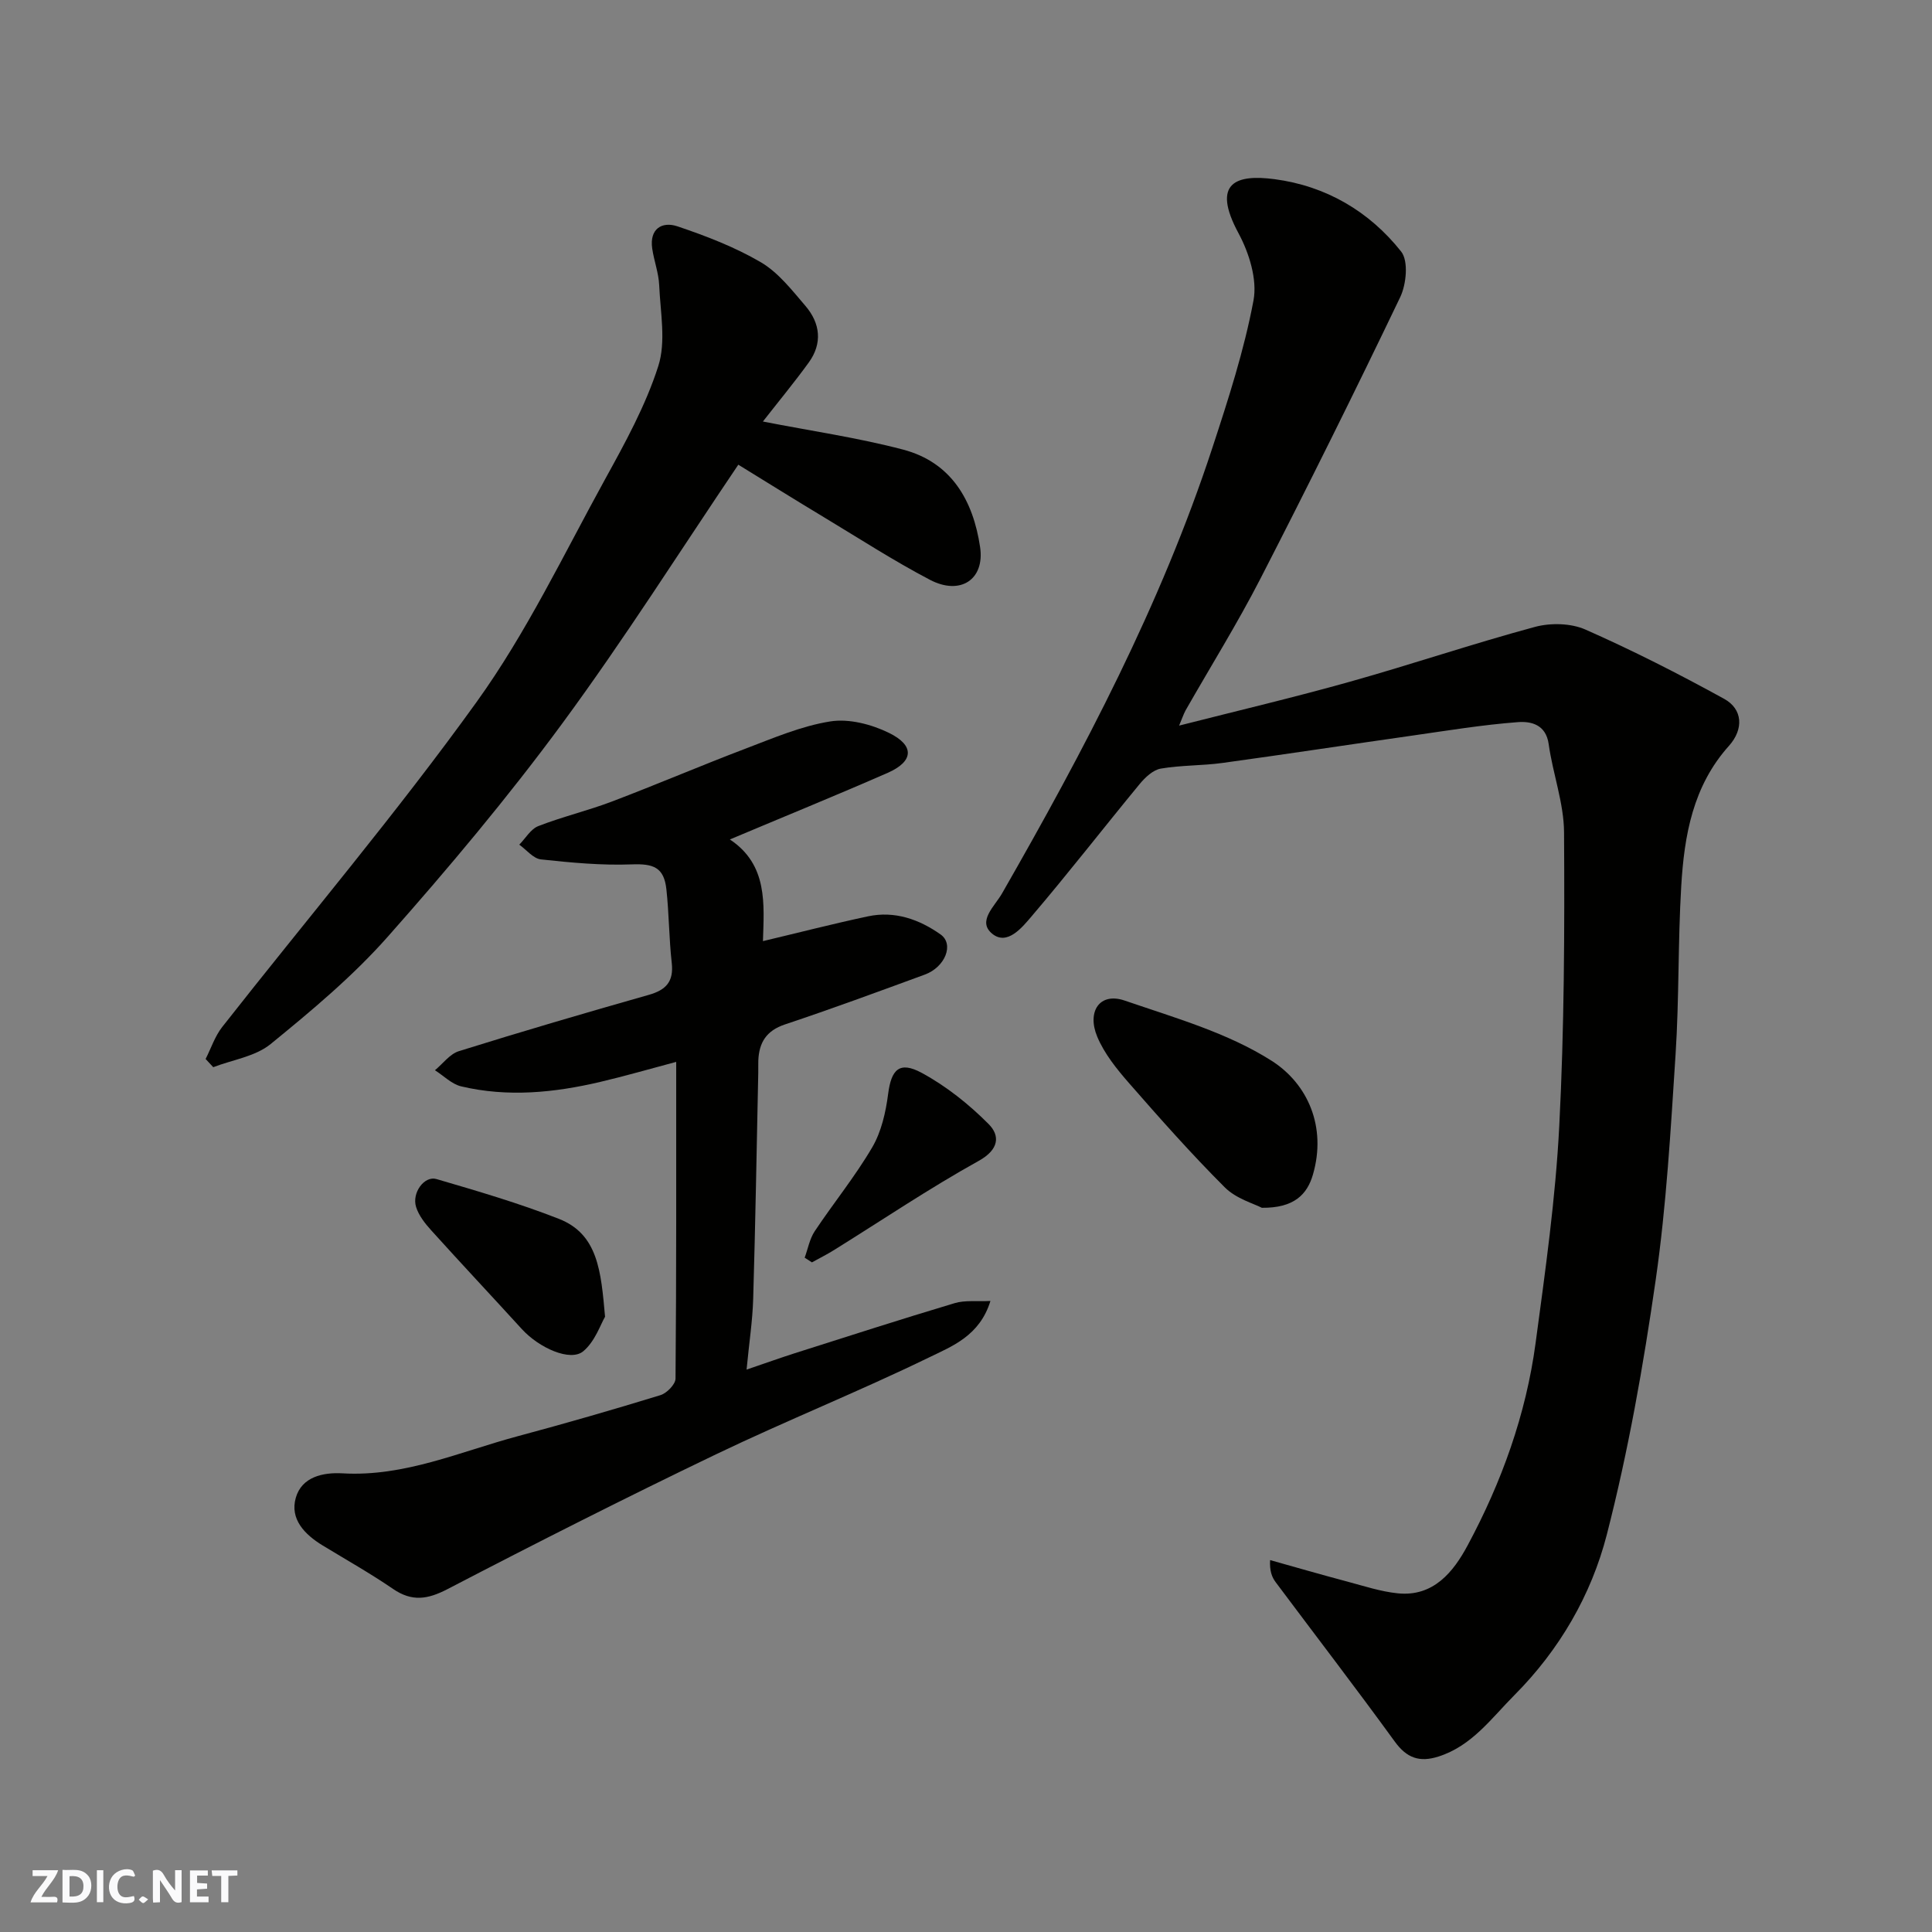
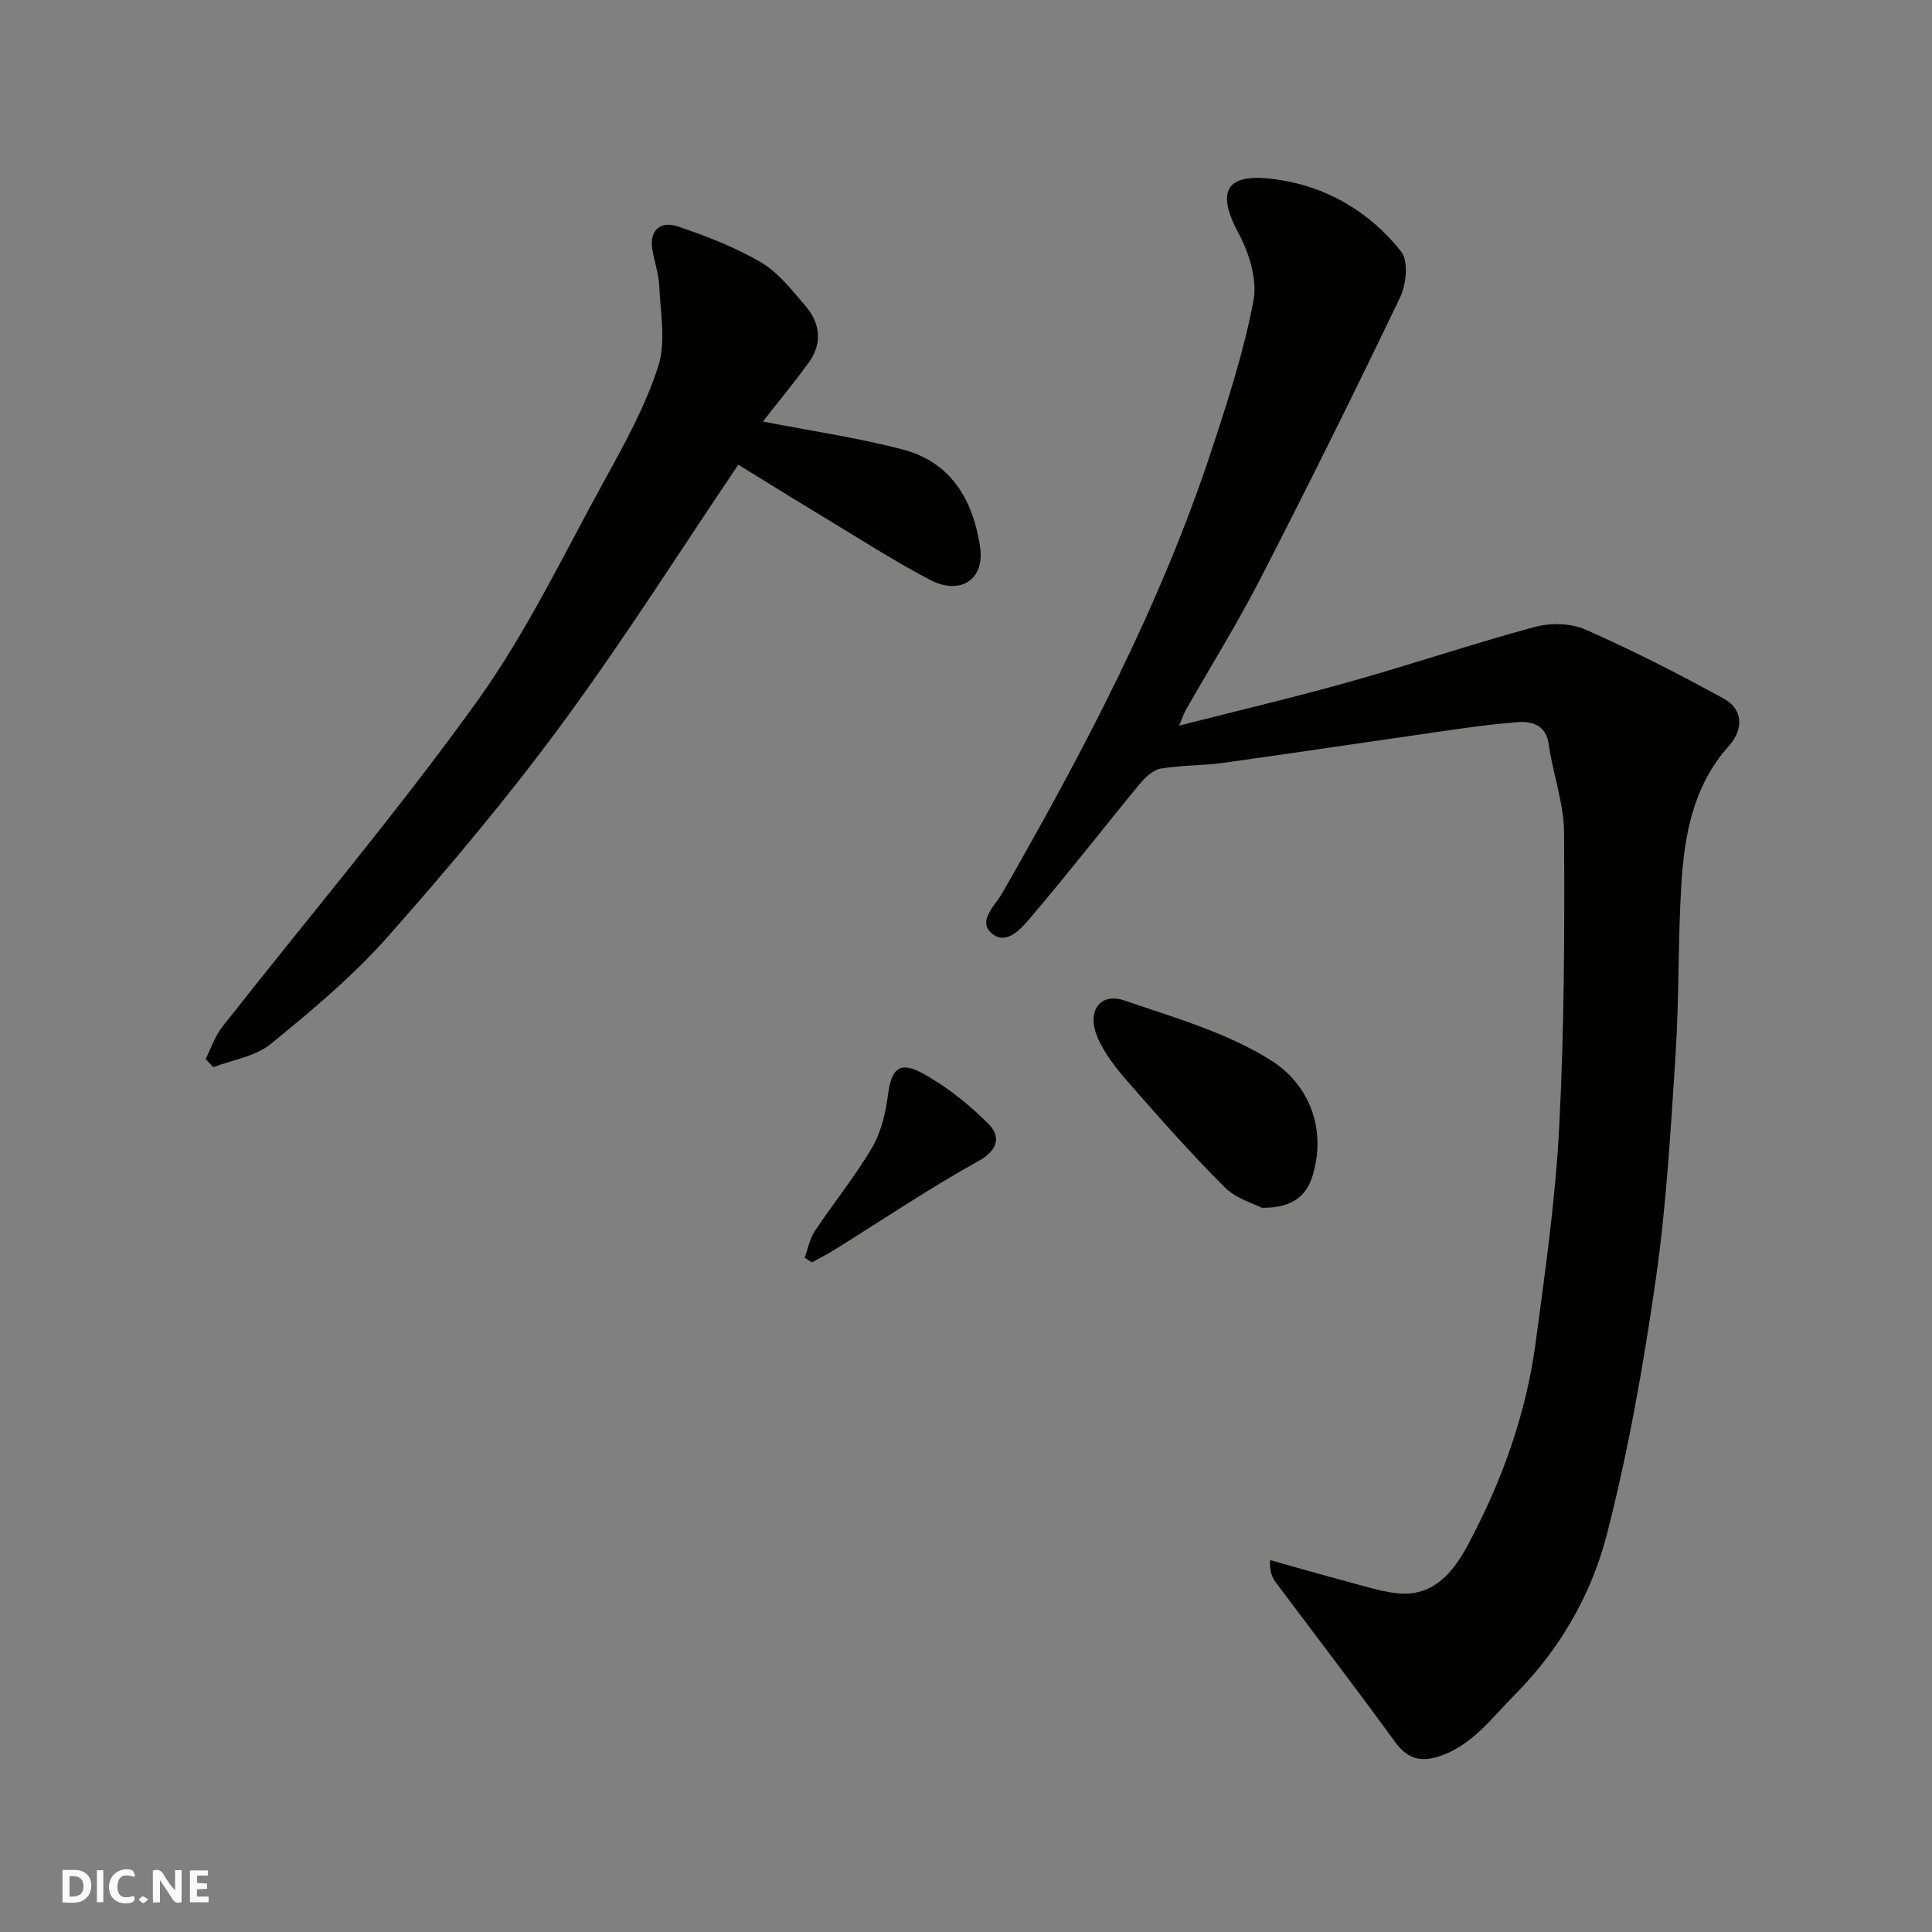
<svg xmlns="http://www.w3.org/2000/svg" enable-background="new 0 0 400 400" viewBox="0 0 400 400">
  <rect x="0" y="0" width="400" height="400" fill="#808080" stroke="none" />
  <g fill="#fafafb">
    <path d="m37.59 393.81c-.92.31-1.52.05-2-.78-.7-1.2-1.52-2.34-2.47-3.78v4.59c-.55.03-.95.05-1.41.07-.03-.37-.06-.64-.06-.91 0-1.91 0-3.81 0-5.7 1.13-.41 1.77-.03 2.29.91.62 1.11 1.38 2.14 2.31 3.19v-4.2h1.35v6.61z" />
    <path d="m12.94 393.88v-6.75c1.9.19 3.93-.54 5.37 1.29.8 1.01.78 2.88.03 3.97-1.37 1.97-3.4 1.51-5.4 1.49m1.45-1.22c2.04.12 2.92-.58 2.89-2.21-.03-1.51-.98-2.19-2.89-2z" />
-     <path d="m11.81 393.87h-5.49c.68-2.18 2.47-3.48 3.51-5.45h-3.08v-1.21h5.29c-.71 2.13-2.44 3.48-3.47 5.51.86 0 1.63.04 2.39-.01.79-.05 1.14.21.85 1.16" />
    <path d="m39.33 393.86v-6.61h3.7v1.07h-2.22v1.52c.68.04 1.34.09 2.07.13v1.07c-.72.05-1.38.09-2.1.14v1.48h2.4v1.19h-3.85z" />
    <path d="m27.71 388.56c-1.15-.3-2.46-.61-3.1.64-.37.73-.41 1.93-.06 2.67.63 1.35 1.99.93 3.17.68.35.94-.01 1.32-.93 1.46-1.62.25-3.05-.27-3.76-1.48-.73-1.24-.6-3.03.31-4.17.88-1.11 2.71-1.7 4-1.16.32.13.44.74.65 1.12-.1.08-.19.16-.28.24" />
-     <path d="m49.15 387.24v1.07c-.59.02-1.17.05-1.87.08v5.44h-1.48v-5.44h-1.85c-.05-.4-.08-.73-.13-1.15z" />
    <path d="m20.06 387.21h1.33v6.62h-1.33z" />
    <path d="m30.68 393.25c-.49.38-.8.79-1.05.76-.32-.05-.6-.45-.9-.7.26-.24.51-.64.8-.67.29-.04.62.3 1.15.61" />
  </g>
  <path d="m244.12 150.23c12.13-3.09 23.81-5.84 35.34-9.08 12.82-3.6 25.46-7.88 38.31-11.35 3.25-.88 7.47-.79 10.49.55 9.78 4.32 19.34 9.18 28.71 14.34 3.86 2.12 4.08 6.28.99 9.73-7.48 8.33-9.26 18.58-9.88 29.09-.69 11.58-.42 23.21-1.17 34.78-1.01 15.58-1.89 31.23-4.11 46.67-2.55 17.72-5.67 35.45-10.13 52.78-3.21 12.48-9.79 23.84-19.12 33.21-4.79 4.81-8.8 10.52-15.75 12.73-3.91 1.24-6.55.31-9.03-3.11-8.07-11.11-16.44-22-24.66-33-.78-1.05-1.27-2.32-1.15-4.57 5.32 1.49 10.63 3.03 15.98 4.45 3.46.92 6.92 2.07 10.45 2.43 7.42.76 11.55-4.49 14.46-9.91 7.05-13.12 12.09-27.1 14.08-41.92 2.01-14.94 4.13-29.92 4.9-44.95 1.04-20.22 1.11-40.51.99-60.77-.04-6.09-2.33-12.14-3.18-18.26-.57-4.1-3.69-4.76-6.37-4.56-7.32.55-14.6 1.75-21.88 2.79-13.1 1.86-26.18 3.86-39.29 5.66-4.23.58-8.57.45-12.77 1.17-1.61.28-3.24 1.82-4.37 3.19-7.51 9.11-14.75 18.45-22.41 27.43-1.94 2.28-5.02 6.09-8.11 3.58-3.18-2.59.49-5.67 2.03-8.37 16.96-29.6 32.86-59.71 43.54-92.25 3.29-10.03 6.57-20.16 8.51-30.49.82-4.35-.9-9.85-3.11-13.95-5.69-10.56-.38-12.21 7.5-11.17 10.63 1.41 19.59 6.66 26.19 14.99 1.54 1.95 1.07 6.78-.21 9.45-9.38 19.57-19.04 39.02-28.96 58.32-4.77 9.27-10.3 18.15-15.47 27.22-.44.82-.73 1.72-1.34 3.15z" fill="#010100" />
-   <path d="m151.11 173.8c7.92 5.25 7.07 13.45 6.85 21.05 7.33-1.74 14.5-3.59 21.74-5.13 5.53-1.18 10.6.61 15.04 3.75 2.84 2.01.96 6.76-3.27 8.31-9.62 3.53-19.24 7.08-28.96 10.32-3.86 1.29-5.36 3.76-5.51 7.49-.03.83.01 1.67-.01 2.5-.33 15.6-.59 31.2-1.05 46.79-.13 4.57-.84 9.12-1.37 14.68 3.99-1.36 6.98-2.43 10.01-3.4 11.01-3.5 22.01-7.05 33.08-10.36 2.14-.64 4.58-.31 7.4-.45-2.23 7.24-7.97 9.38-12.77 11.72-14.51 7.05-29.52 13.06-44.07 20.04-18.68 8.97-37.17 18.33-55.55 27.89-4.15 2.16-7.38 2.65-11.31-.04-4.7-3.22-9.69-6.03-14.56-8.99-3.72-2.27-6.82-5.45-5.56-9.87 1.23-4.31 5.58-5.3 9.71-5.06 12.8.74 24.31-4.49 36.25-7.69 9.89-2.65 19.74-5.49 29.54-8.5 1.31-.4 3.11-2.24 3.12-3.42.19-21.64.14-43.29.14-65.58-5.54 1.47-10.61 2.95-15.74 4.15-9.52 2.24-19.15 3.2-28.78.92-1.96-.46-3.63-2.2-5.43-3.34 1.64-1.35 3.08-3.37 4.96-3.95 13.04-4.07 26.15-7.92 39.3-11.65 3.56-1.01 5.2-2.72 4.77-6.6-.57-5.06-.56-10.19-1.11-15.26-.5-4.56-2.69-5.33-7.16-5.16-6.26.24-12.57-.36-18.81-1.03-1.59-.17-3-1.99-4.49-3.05 1.3-1.32 2.37-3.24 3.95-3.85 4.98-1.94 10.23-3.18 15.23-5.08 9.27-3.52 18.39-7.43 27.66-10.95 5.76-2.19 11.56-4.69 17.57-5.64 3.86-.61 8.5.6 12.12 2.37 5.37 2.62 5.14 5.9-.23 8.27-10.71 4.69-21.52 9.09-32.7 13.8z" fill="#010100" />
  <path d="m157.95 87.27c9.94 1.95 19.62 3.34 29.01 5.81 10.01 2.63 14.53 10.54 15.96 20.2.99 6.69-4.08 10.07-10.39 6.76-7.5-3.93-14.63-8.55-21.89-12.92-6.14-3.7-12.22-7.49-17.78-10.91-11.91 17.62-23.56 36.06-36.46 53.59-11.26 15.3-23.53 29.92-36.13 44.15-7.23 8.17-15.75 15.29-24.24 22.21-3.16 2.58-7.88 3.25-11.88 4.79-.53-.57-1.05-1.13-1.58-1.7 1.13-2.22 1.93-4.71 3.44-6.63 17.59-22.41 36.05-44.19 52.67-67.29 10.31-14.32 18.03-30.54 26.58-46.08 4.17-7.57 8.42-15.29 11.03-23.45 1.63-5.08.43-11.13.19-16.73-.11-2.56-1.08-5.08-1.45-7.64-.58-4.07 2.04-5.64 5.23-4.57 5.93 2 11.89 4.29 17.27 7.44 3.61 2.12 6.43 5.77 9.24 9.05 3.06 3.58 3.55 7.74.67 11.71-2.97 4.1-6.2 8-9.49 12.21z" fill="#010100" />
  <path d="m261.25 250.06c-1.63-.86-5.31-1.87-7.66-4.22-6.92-6.91-13.43-14.26-19.87-21.63-2.54-2.91-5.1-6.09-6.56-9.6-2.15-5.17.5-9.24 5.7-7.45 10.39 3.57 21.33 6.67 30.44 12.48 7.49 4.78 11.39 13.71 8.53 23.54-1.19 4.12-3.91 6.95-10.58 6.88z" fill="#010100" />
-   <path d="m125.27 272.62c-.91 1.52-2.07 5.12-4.52 7.15-2.67 2.21-9.14-.69-12.71-4.6-6.23-6.83-12.56-13.57-18.75-20.43-1.29-1.43-2.6-3.08-3.15-4.87-.9-2.92 1.72-6.49 4.22-5.76 8.52 2.49 17.08 5 25.33 8.23 8.14 3.18 8.74 10.87 9.58 20.28z" fill="#010100" />
  <path d="m166.6 260.39c.67-1.84 1.03-3.9 2.08-5.48 3.89-5.84 8.36-11.32 11.9-17.36 1.9-3.24 2.81-7.28 3.3-11.07.65-5.04 2.32-6.86 6.96-4.35 5.06 2.74 9.76 6.49 13.83 10.58 2.39 2.39 2.22 5.27-2.03 7.63-10.25 5.69-20.01 12.28-29.98 18.48-1.48.92-3.04 1.7-4.56 2.54-.5-.32-1-.65-1.5-.97z" fill="#010100" />
</svg>